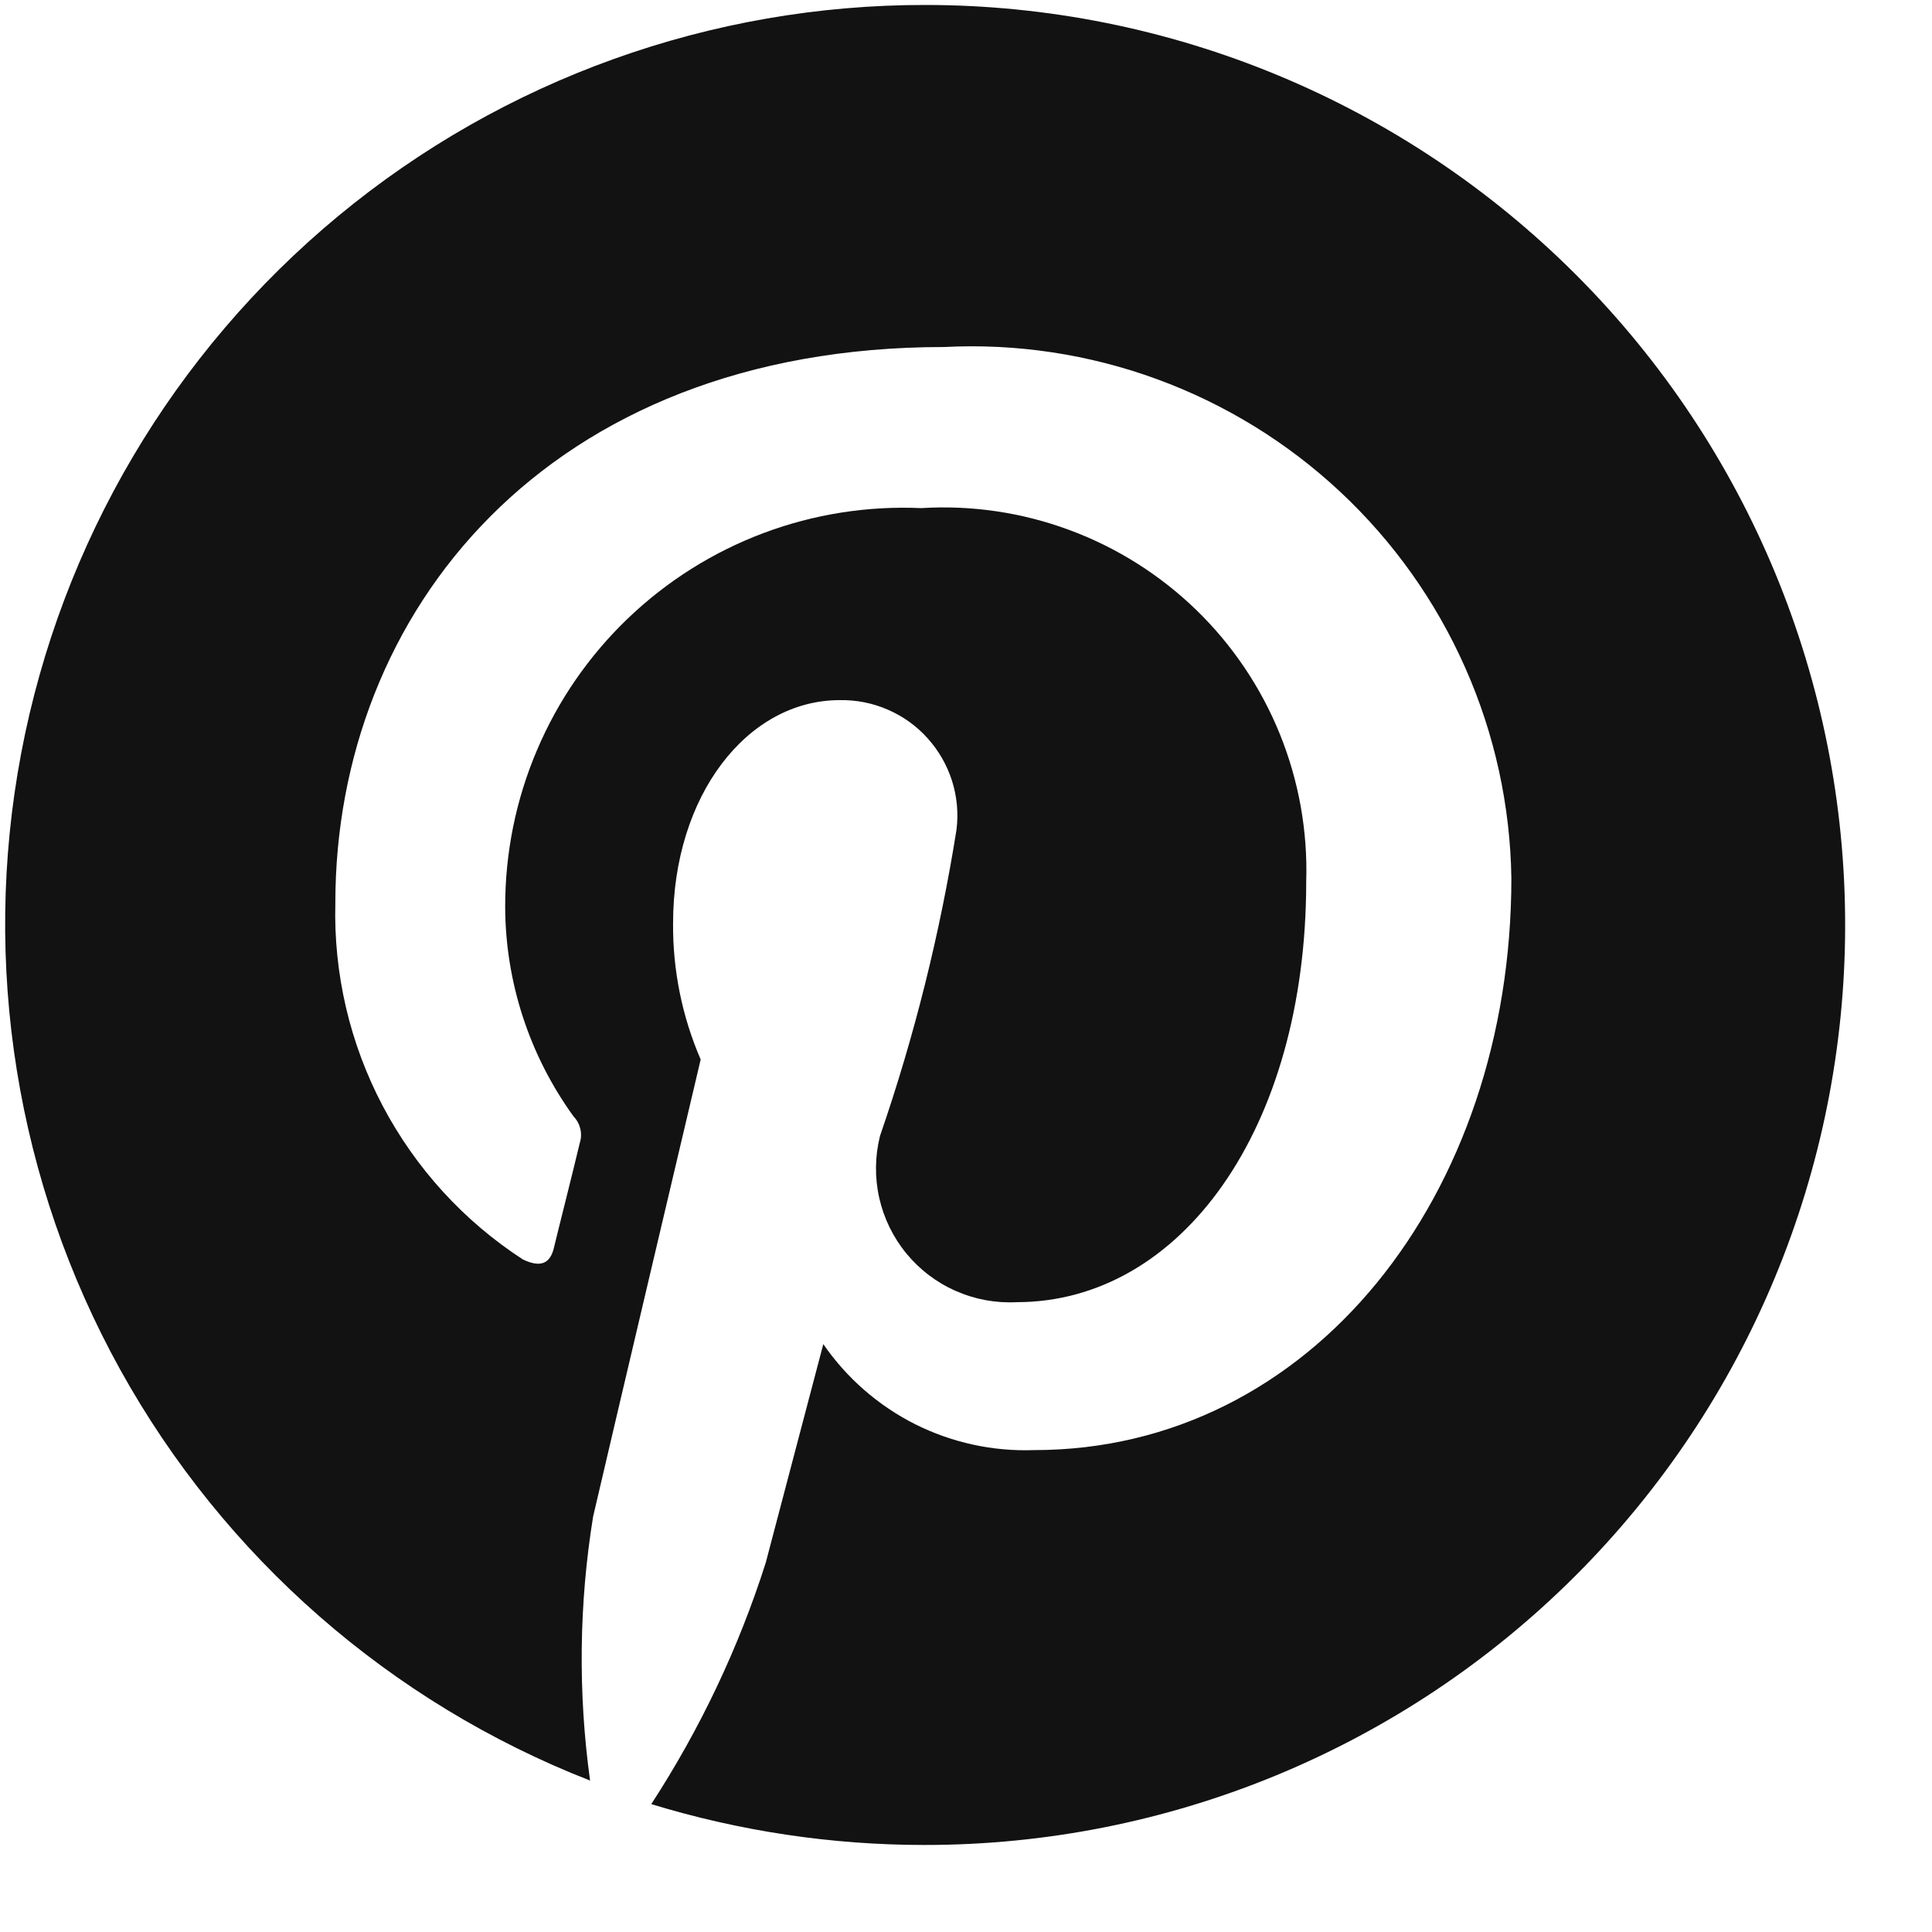
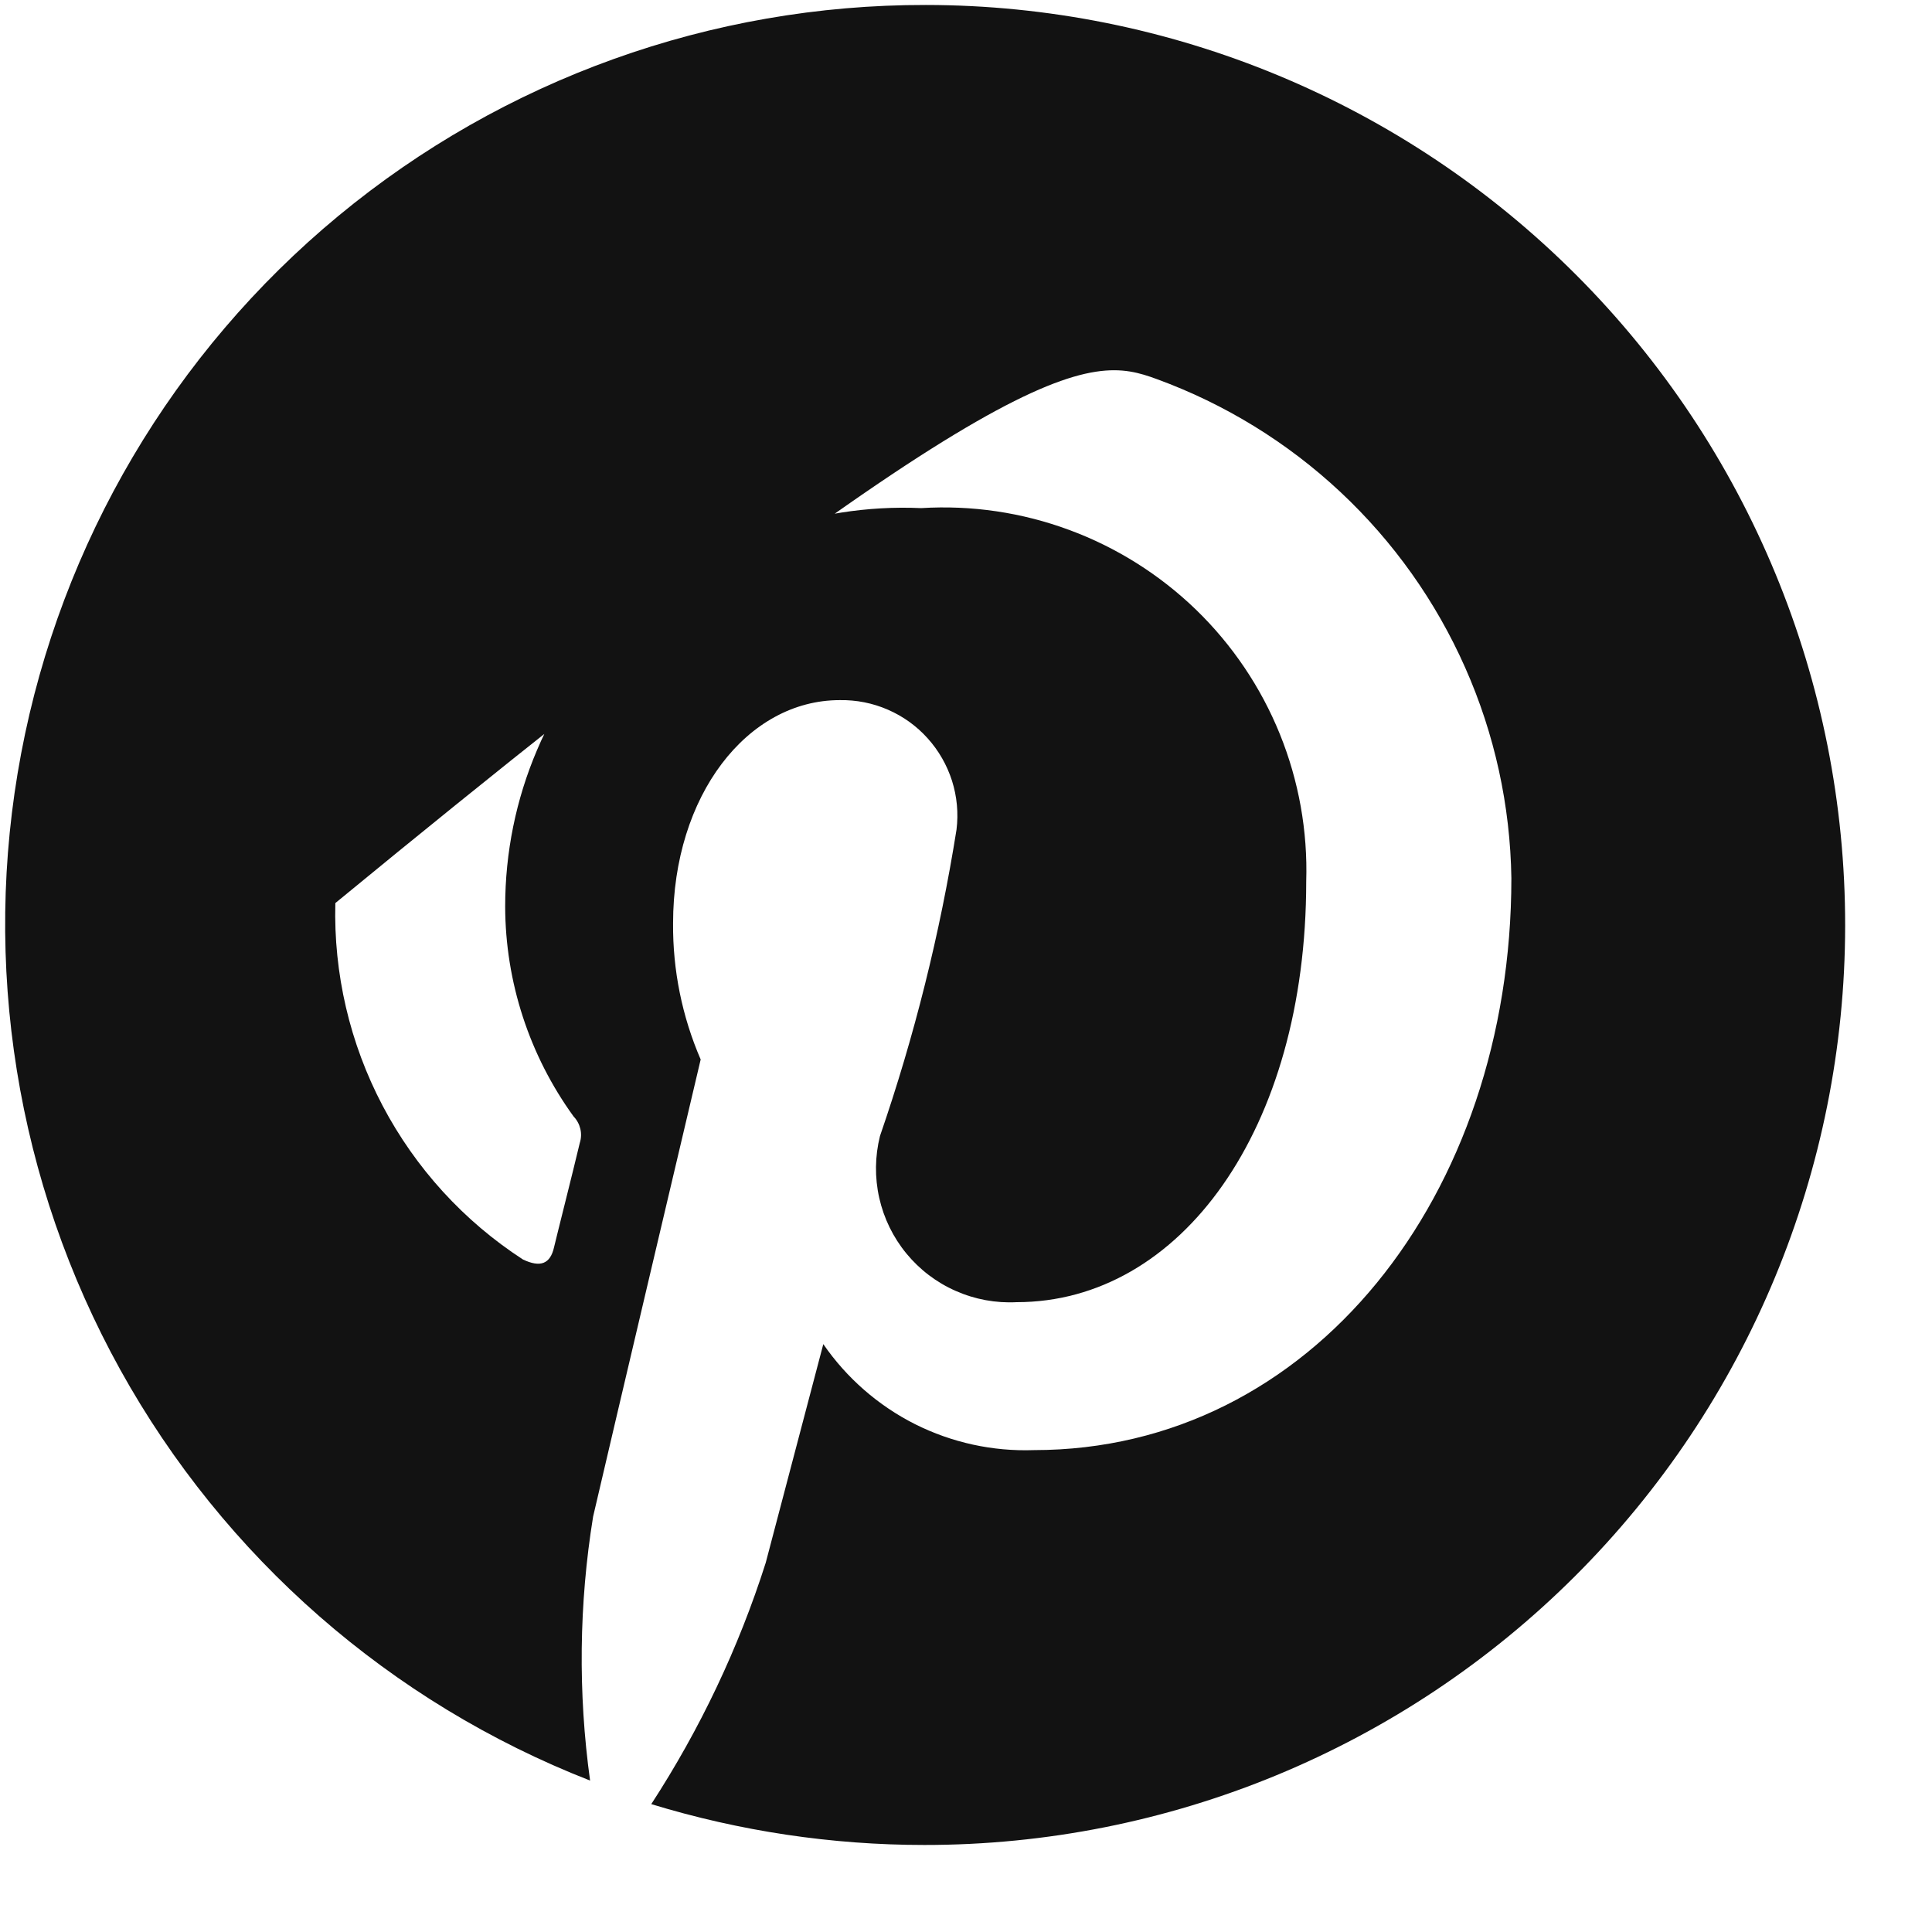
<svg xmlns="http://www.w3.org/2000/svg" width="21" height="21" viewBox="0 0 21 21" fill="none">
-   <path d="M10.063 0.054C7.733 0.05 5.474 0.861 3.678 2.347C1.883 3.833 0.663 5.899 0.23 8.189C-0.203 10.479 0.178 12.849 1.307 14.888C2.437 16.926 4.243 18.506 6.414 19.354C6.282 18.401 6.293 17.433 6.447 16.484C6.628 15.702 7.616 11.516 7.616 11.516C7.414 11.049 7.312 10.545 7.316 10.036C7.316 8.646 8.123 7.61 9.128 7.61C9.308 7.607 9.486 7.642 9.651 7.714C9.815 7.785 9.963 7.891 10.083 8.025C10.203 8.158 10.293 8.315 10.348 8.487C10.402 8.658 10.419 8.838 10.397 9.017C10.217 10.149 9.939 11.264 9.565 12.348C9.51 12.568 9.507 12.799 9.557 13.021C9.607 13.243 9.708 13.45 9.853 13.626C9.997 13.801 10.181 13.941 10.389 14.032C10.597 14.124 10.824 14.166 11.051 14.154C12.831 14.154 14.198 12.279 14.198 9.581C14.215 9.032 14.117 8.487 13.911 7.978C13.705 7.47 13.395 7.01 13.001 6.628C12.607 6.247 12.138 5.951 11.624 5.761C11.109 5.57 10.561 5.489 10.013 5.523C9.429 5.497 8.845 5.589 8.297 5.795C7.749 6.001 7.249 6.316 6.826 6.721C6.403 7.126 6.067 7.612 5.838 8.151C5.608 8.689 5.491 9.268 5.491 9.854C5.493 10.674 5.754 11.472 6.235 12.136C6.271 12.173 6.296 12.22 6.308 12.27C6.32 12.321 6.318 12.373 6.302 12.423C6.228 12.736 6.055 13.418 6.022 13.558C5.981 13.739 5.873 13.78 5.684 13.69C5.041 13.273 4.516 12.697 4.159 12.019C3.802 11.341 3.625 10.582 3.645 9.816C3.645 6.666 5.935 3.772 10.259 3.772C11.047 3.731 11.835 3.85 12.575 4.121C13.316 4.392 13.994 4.809 14.57 5.348C15.146 5.887 15.607 6.536 15.926 7.257C16.246 7.978 16.416 8.756 16.428 9.545C16.428 12.991 14.254 15.762 11.239 15.762C10.791 15.778 10.347 15.681 9.946 15.48C9.546 15.278 9.203 14.979 8.949 14.61L8.323 16.987C8.028 17.913 7.609 18.795 7.079 19.61C8.041 19.904 9.041 20.054 10.047 20.054C12.7 20.056 15.244 19.005 17.121 17.131C18.998 15.257 20.054 12.714 20.056 10.062C20.058 7.41 19.007 4.866 17.133 2.989C15.259 1.112 12.716 0.056 10.064 0.054H10.063Z" fill="#121212" />
+   <path d="M10.063 0.054C7.733 0.05 5.474 0.861 3.678 2.347C1.883 3.833 0.663 5.899 0.23 8.189C-0.203 10.479 0.178 12.849 1.307 14.888C2.437 16.926 4.243 18.506 6.414 19.354C6.282 18.401 6.293 17.433 6.447 16.484C6.628 15.702 7.616 11.516 7.616 11.516C7.414 11.049 7.312 10.545 7.316 10.036C7.316 8.646 8.123 7.61 9.128 7.61C9.308 7.607 9.486 7.642 9.651 7.714C9.815 7.785 9.963 7.891 10.083 8.025C10.203 8.158 10.293 8.315 10.348 8.487C10.402 8.658 10.419 8.838 10.397 9.017C10.217 10.149 9.939 11.264 9.565 12.348C9.51 12.568 9.507 12.799 9.557 13.021C9.607 13.243 9.708 13.45 9.853 13.626C9.997 13.801 10.181 13.941 10.389 14.032C10.597 14.124 10.824 14.166 11.051 14.154C12.831 14.154 14.198 12.279 14.198 9.581C14.215 9.032 14.117 8.487 13.911 7.978C13.705 7.47 13.395 7.01 13.001 6.628C12.607 6.247 12.138 5.951 11.624 5.761C11.109 5.57 10.561 5.489 10.013 5.523C9.429 5.497 8.845 5.589 8.297 5.795C7.749 6.001 7.249 6.316 6.826 6.721C6.403 7.126 6.067 7.612 5.838 8.151C5.608 8.689 5.491 9.268 5.491 9.854C5.493 10.674 5.754 11.472 6.235 12.136C6.271 12.173 6.296 12.22 6.308 12.27C6.32 12.321 6.318 12.373 6.302 12.423C6.228 12.736 6.055 13.418 6.022 13.558C5.981 13.739 5.873 13.78 5.684 13.69C5.041 13.273 4.516 12.697 4.159 12.019C3.802 11.341 3.625 10.582 3.645 9.816C11.047 3.731 11.835 3.85 12.575 4.121C13.316 4.392 13.994 4.809 14.57 5.348C15.146 5.887 15.607 6.536 15.926 7.257C16.246 7.978 16.416 8.756 16.428 9.545C16.428 12.991 14.254 15.762 11.239 15.762C10.791 15.778 10.347 15.681 9.946 15.48C9.546 15.278 9.203 14.979 8.949 14.61L8.323 16.987C8.028 17.913 7.609 18.795 7.079 19.61C8.041 19.904 9.041 20.054 10.047 20.054C12.7 20.056 15.244 19.005 17.121 17.131C18.998 15.257 20.054 12.714 20.056 10.062C20.058 7.41 19.007 4.866 17.133 2.989C15.259 1.112 12.716 0.056 10.064 0.054H10.063Z" fill="#121212" />
</svg>